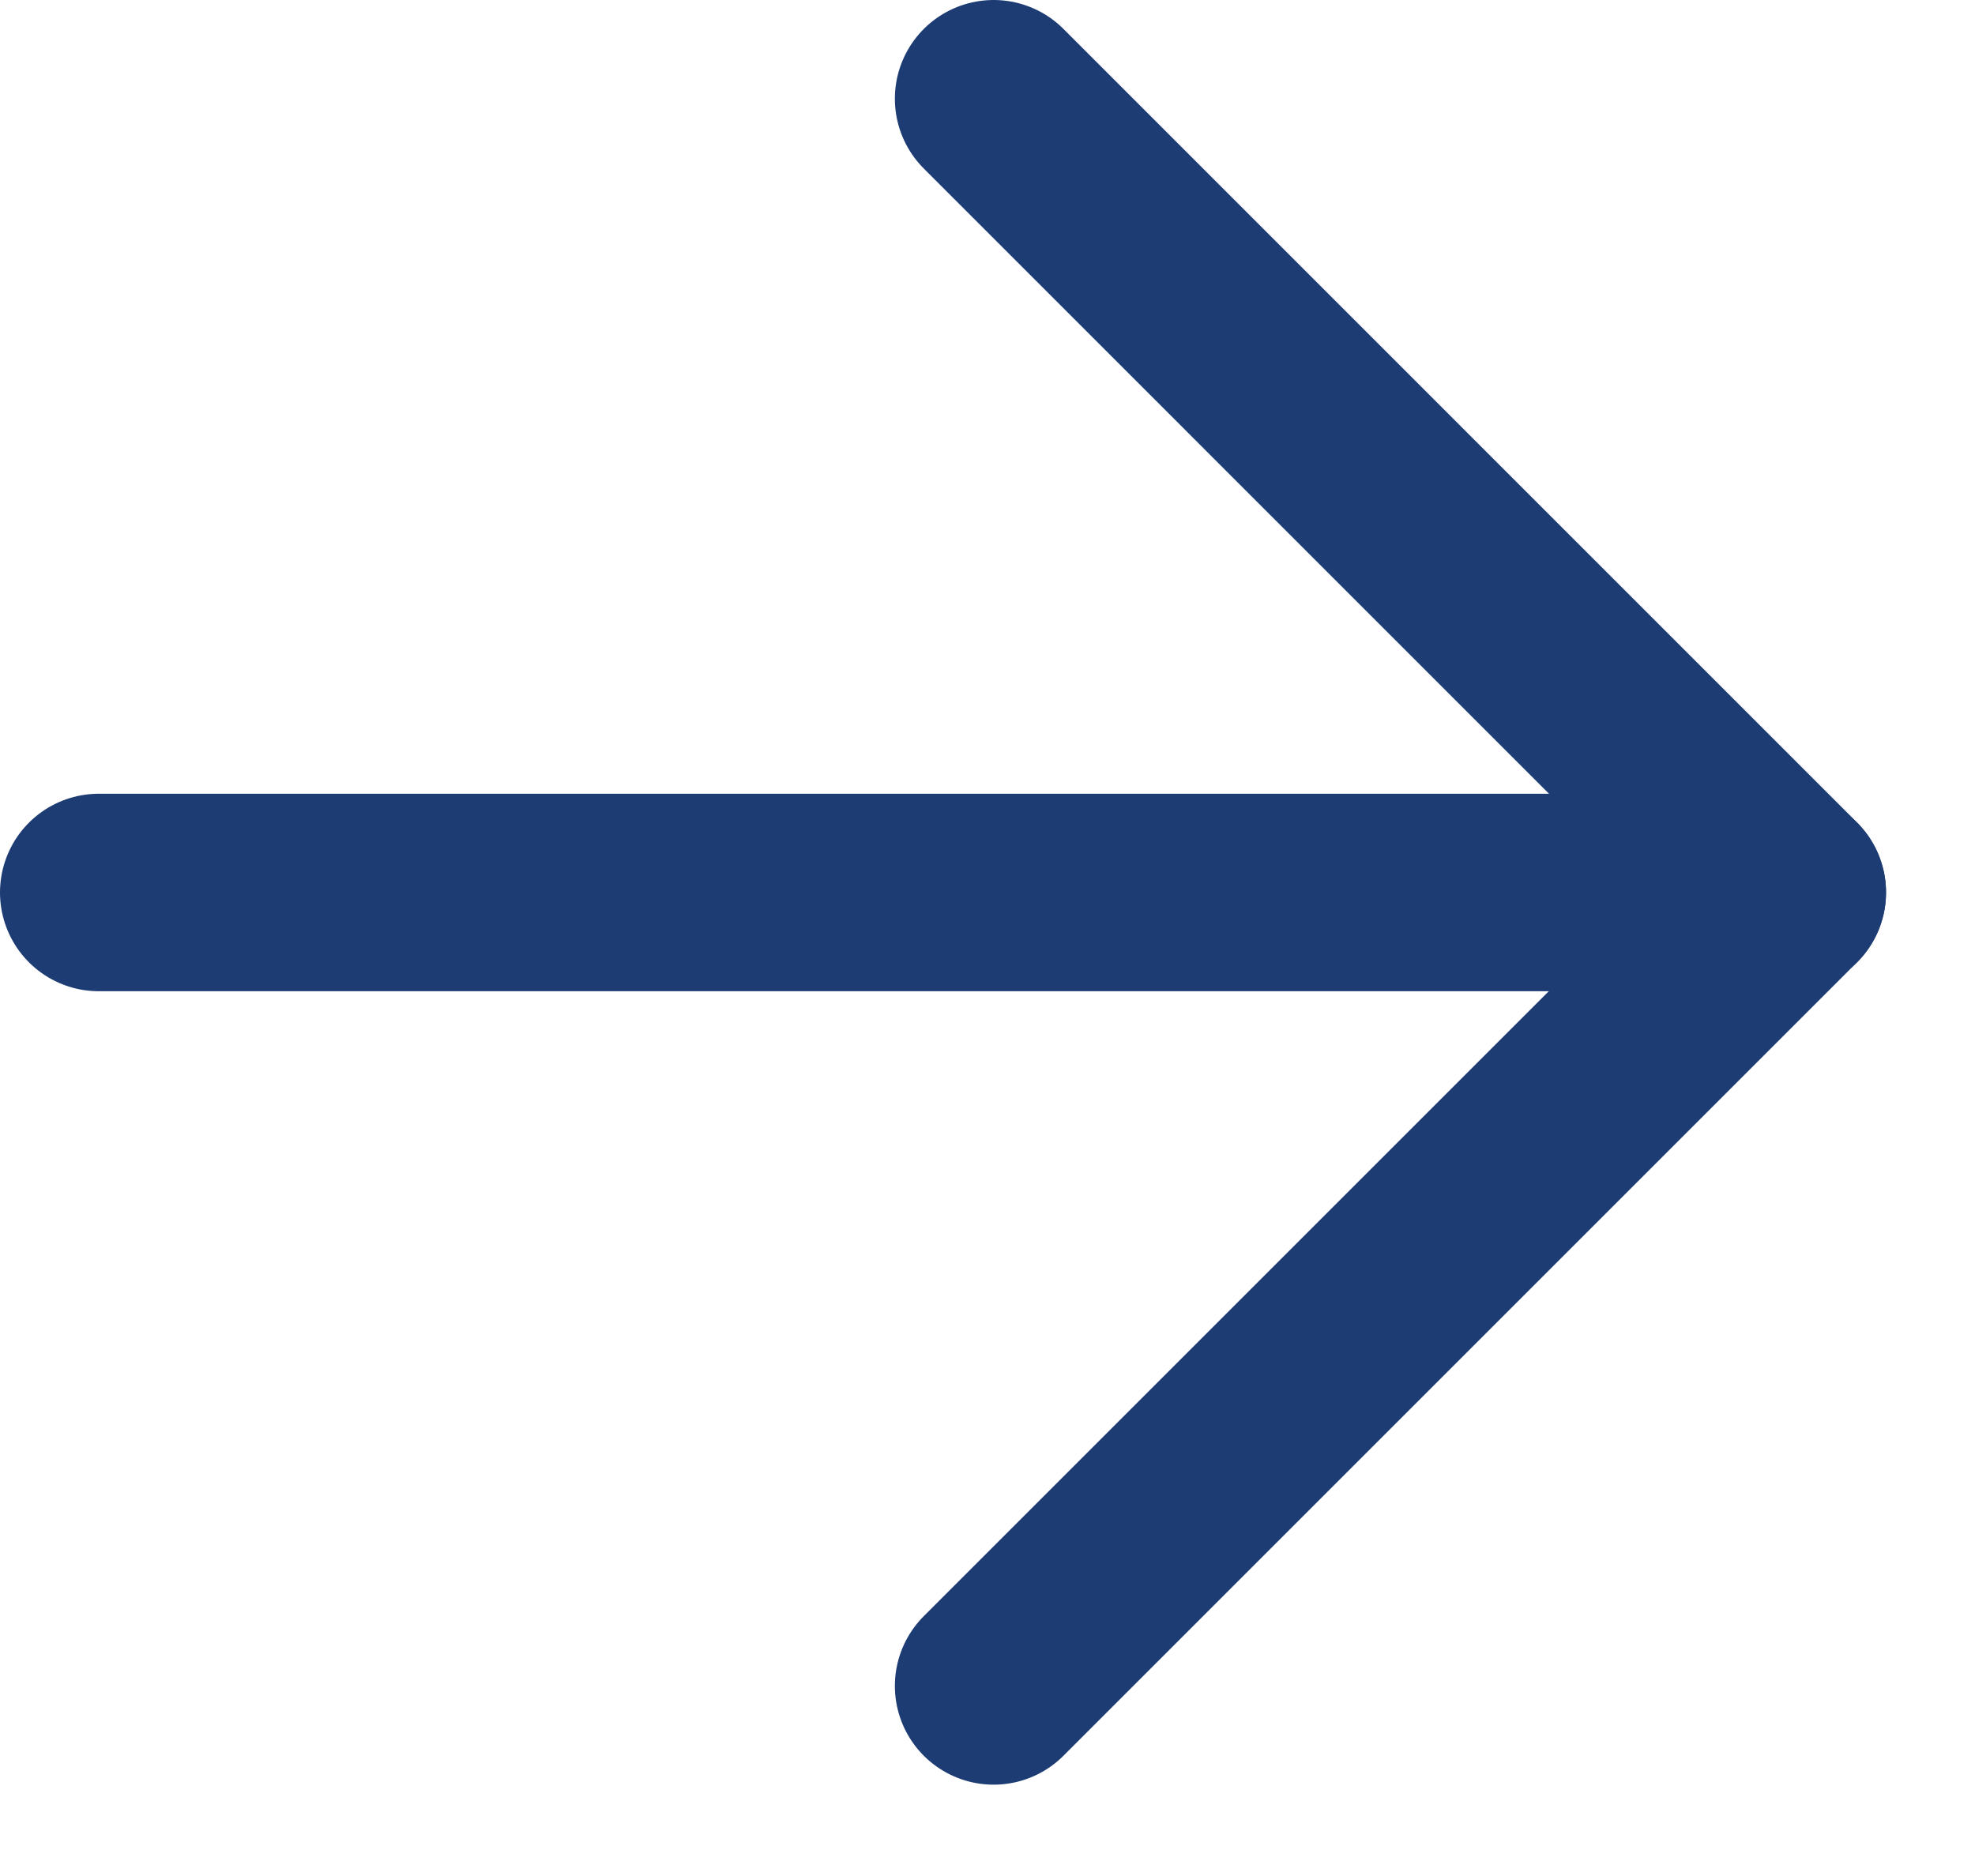
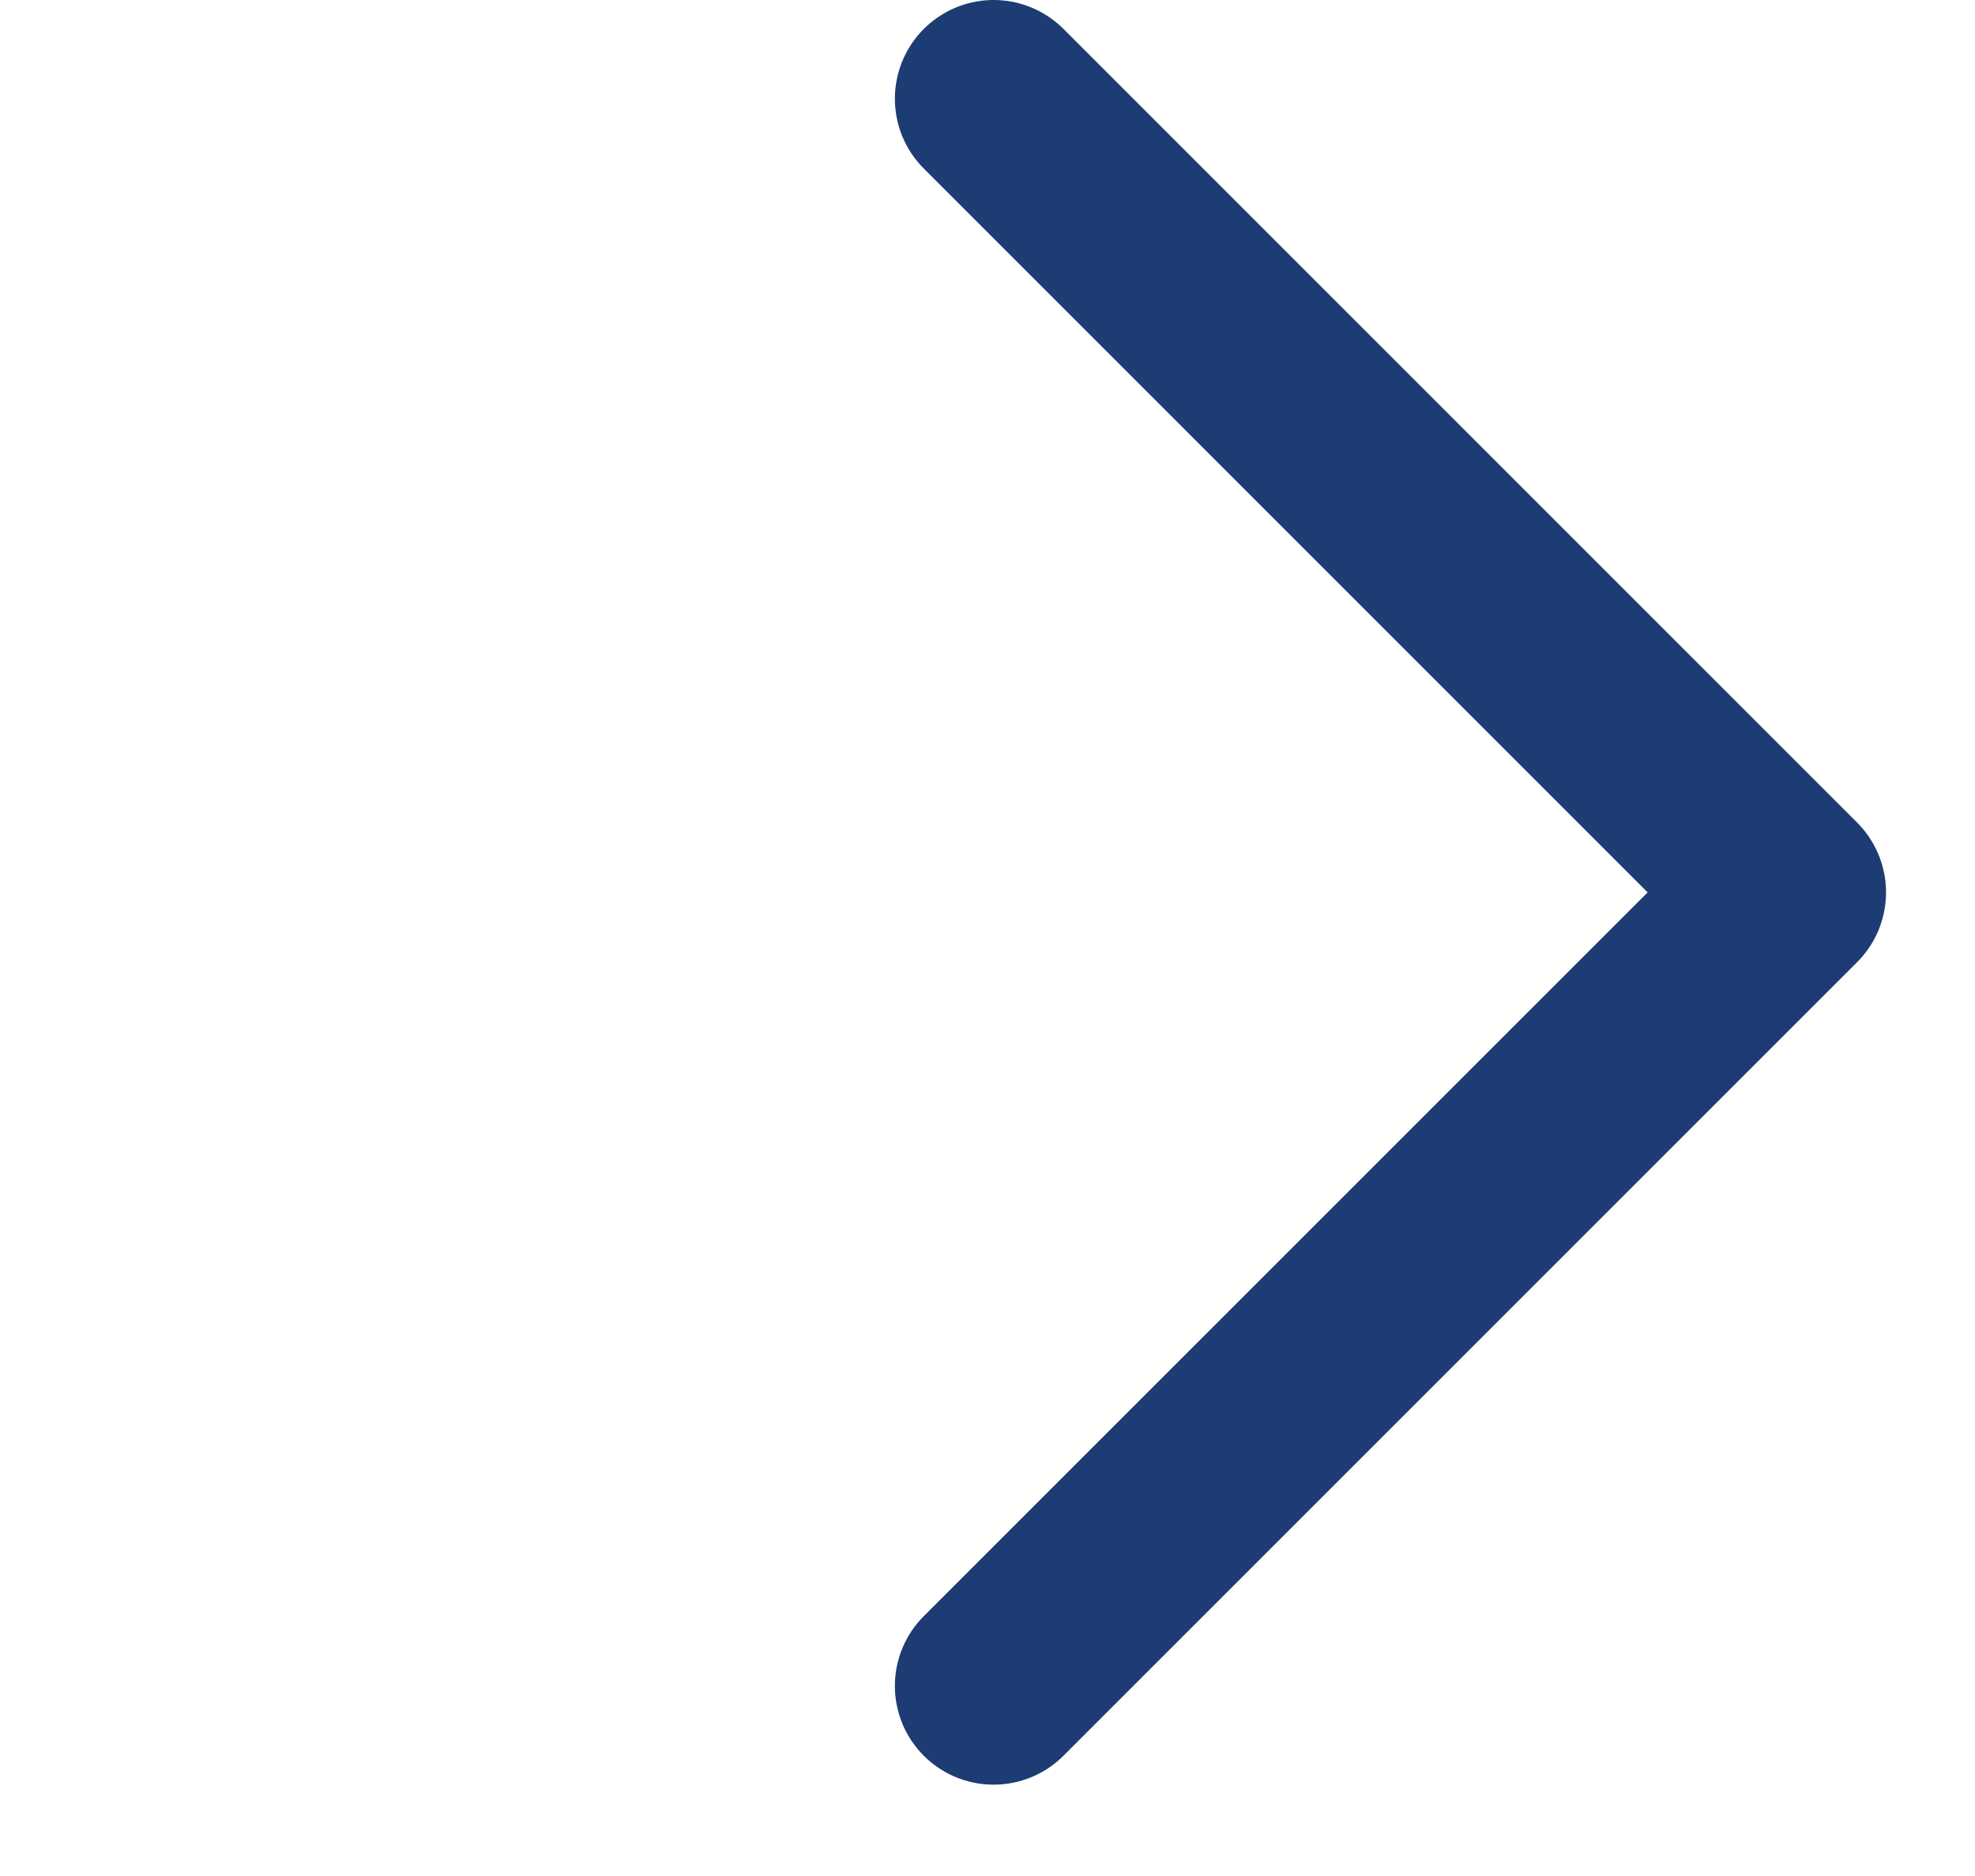
<svg xmlns="http://www.w3.org/2000/svg" width="20" height="19" viewBox="0 0 20 19" fill="none">
  <path d="M10.062 1L18.099 9.038L10.062 17.075" stroke="#1D3C73" stroke-width="2" stroke-linecap="round" stroke-linejoin="round" />
-   <path d="M18.099 9.039L1 9.039" stroke="#1D3C73" stroke-width="2" stroke-linecap="round" stroke-linejoin="round" />
</svg>